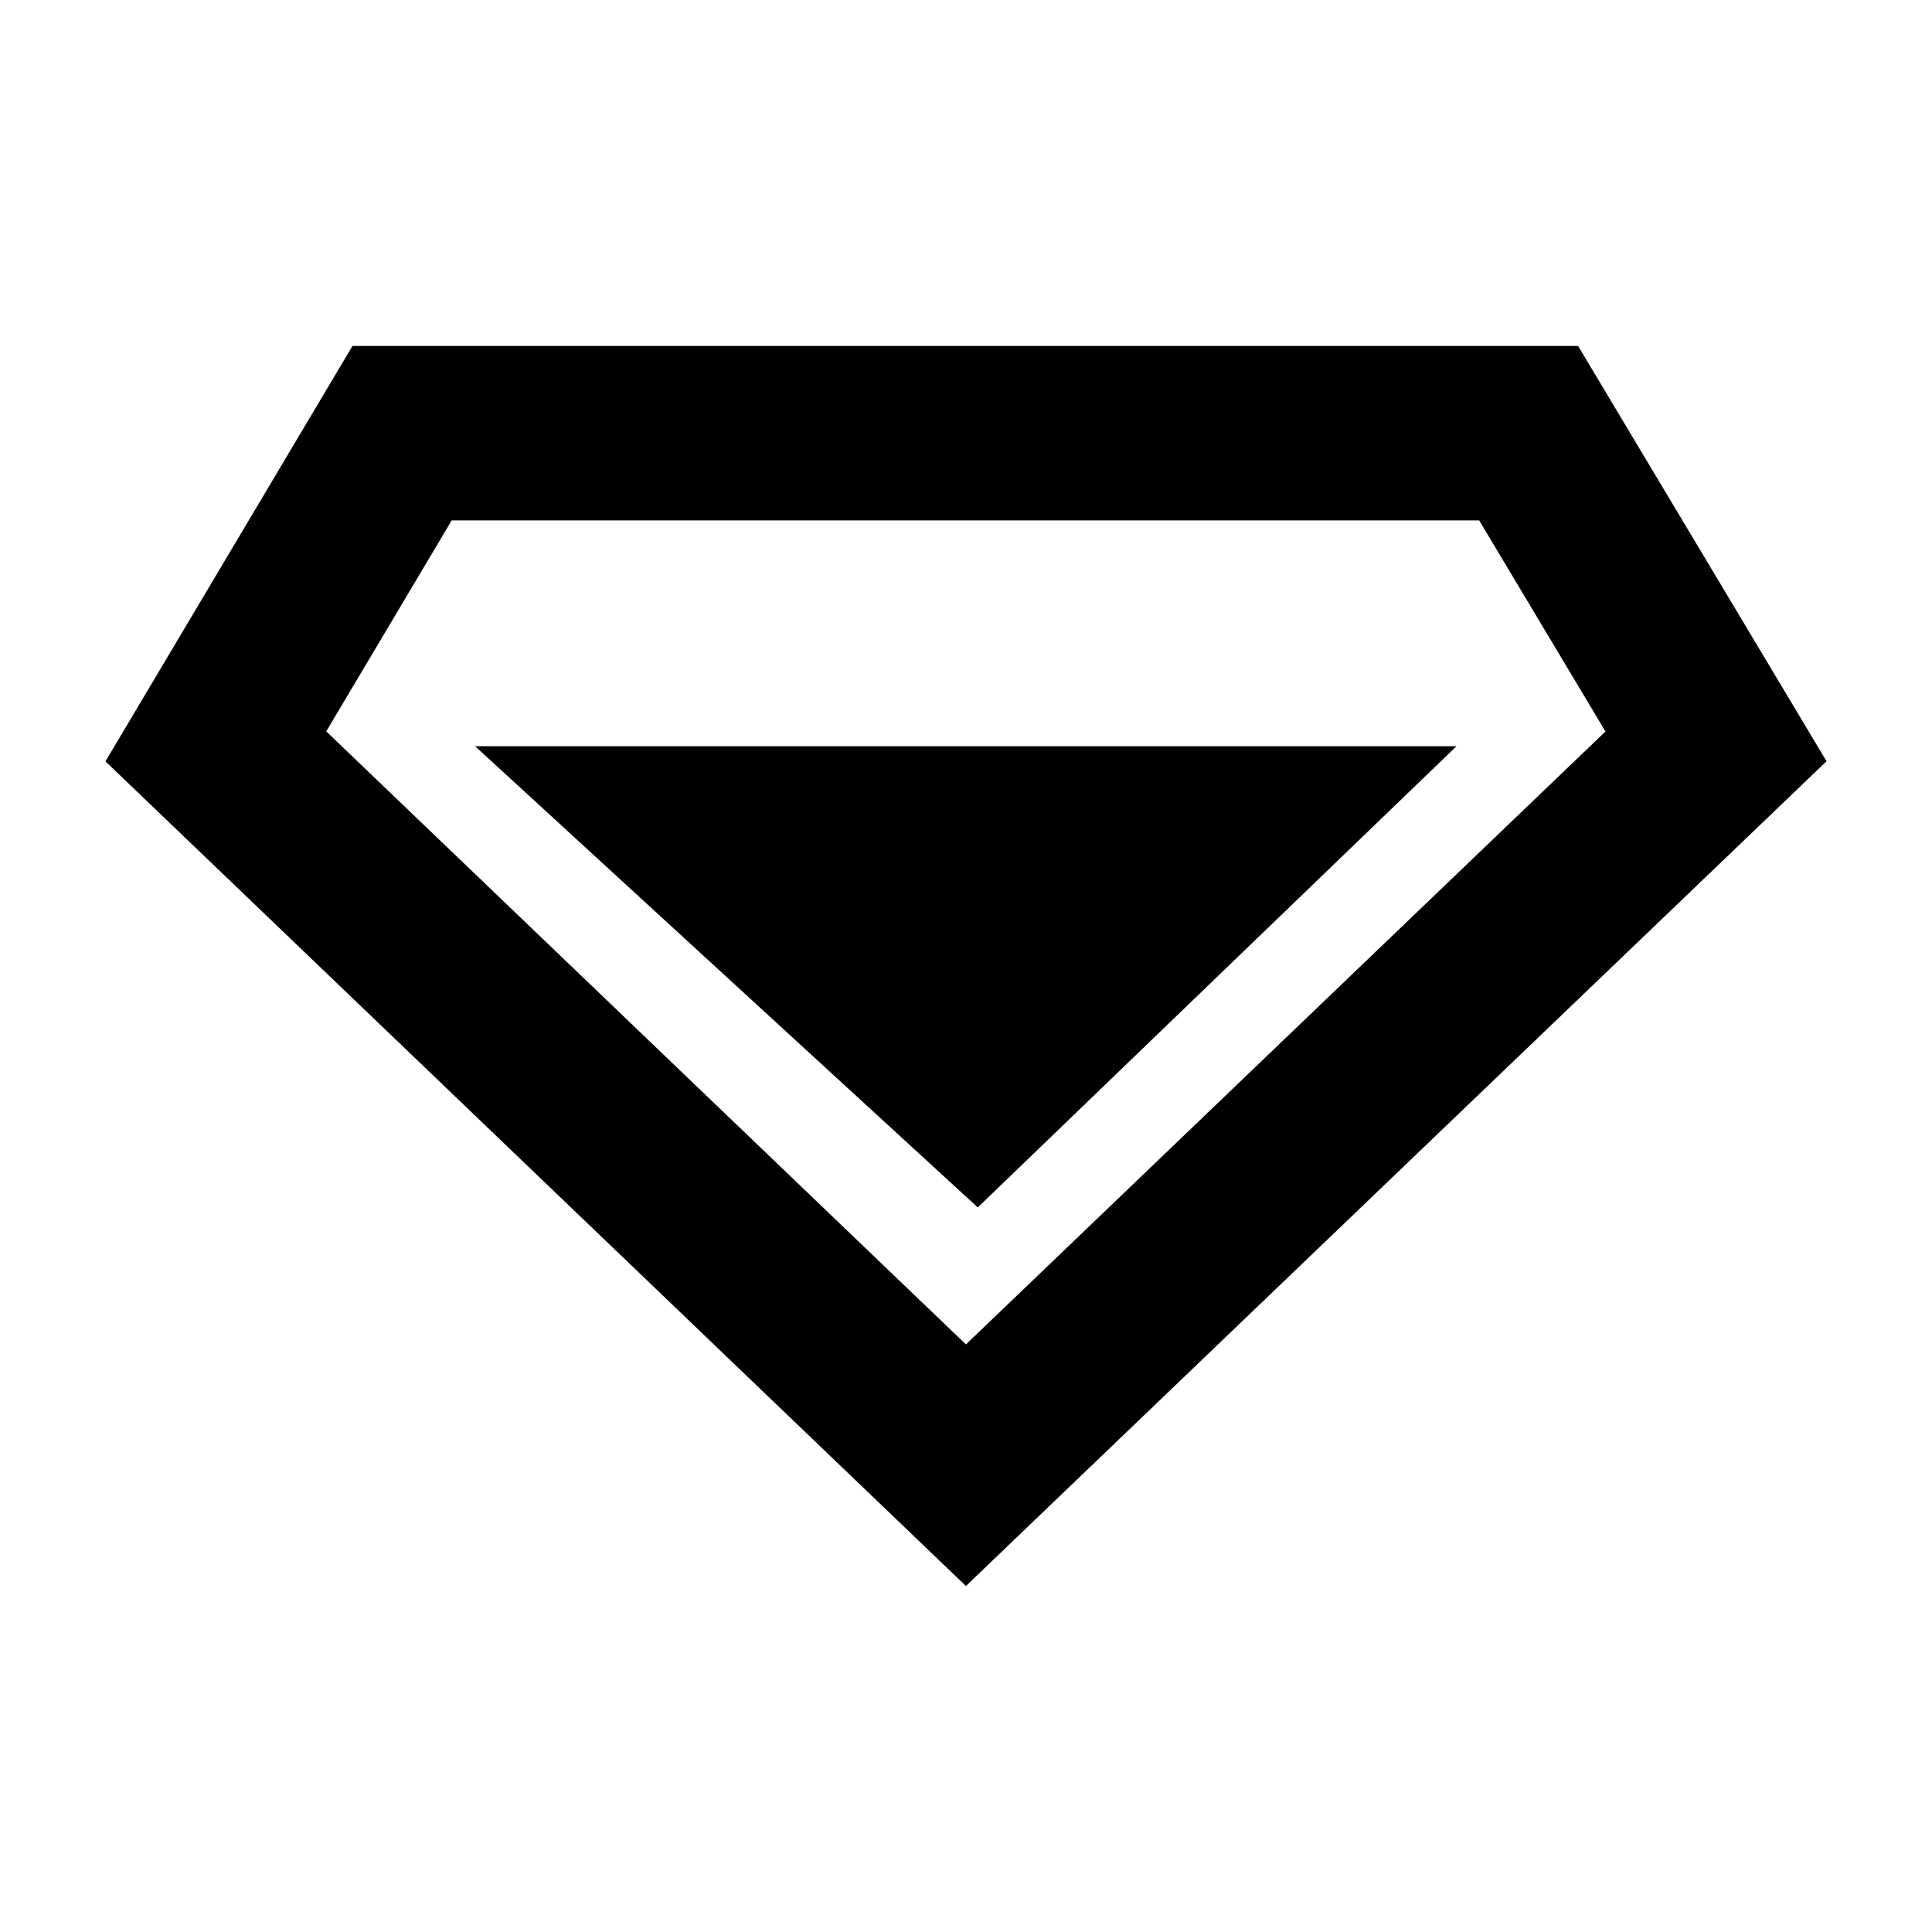
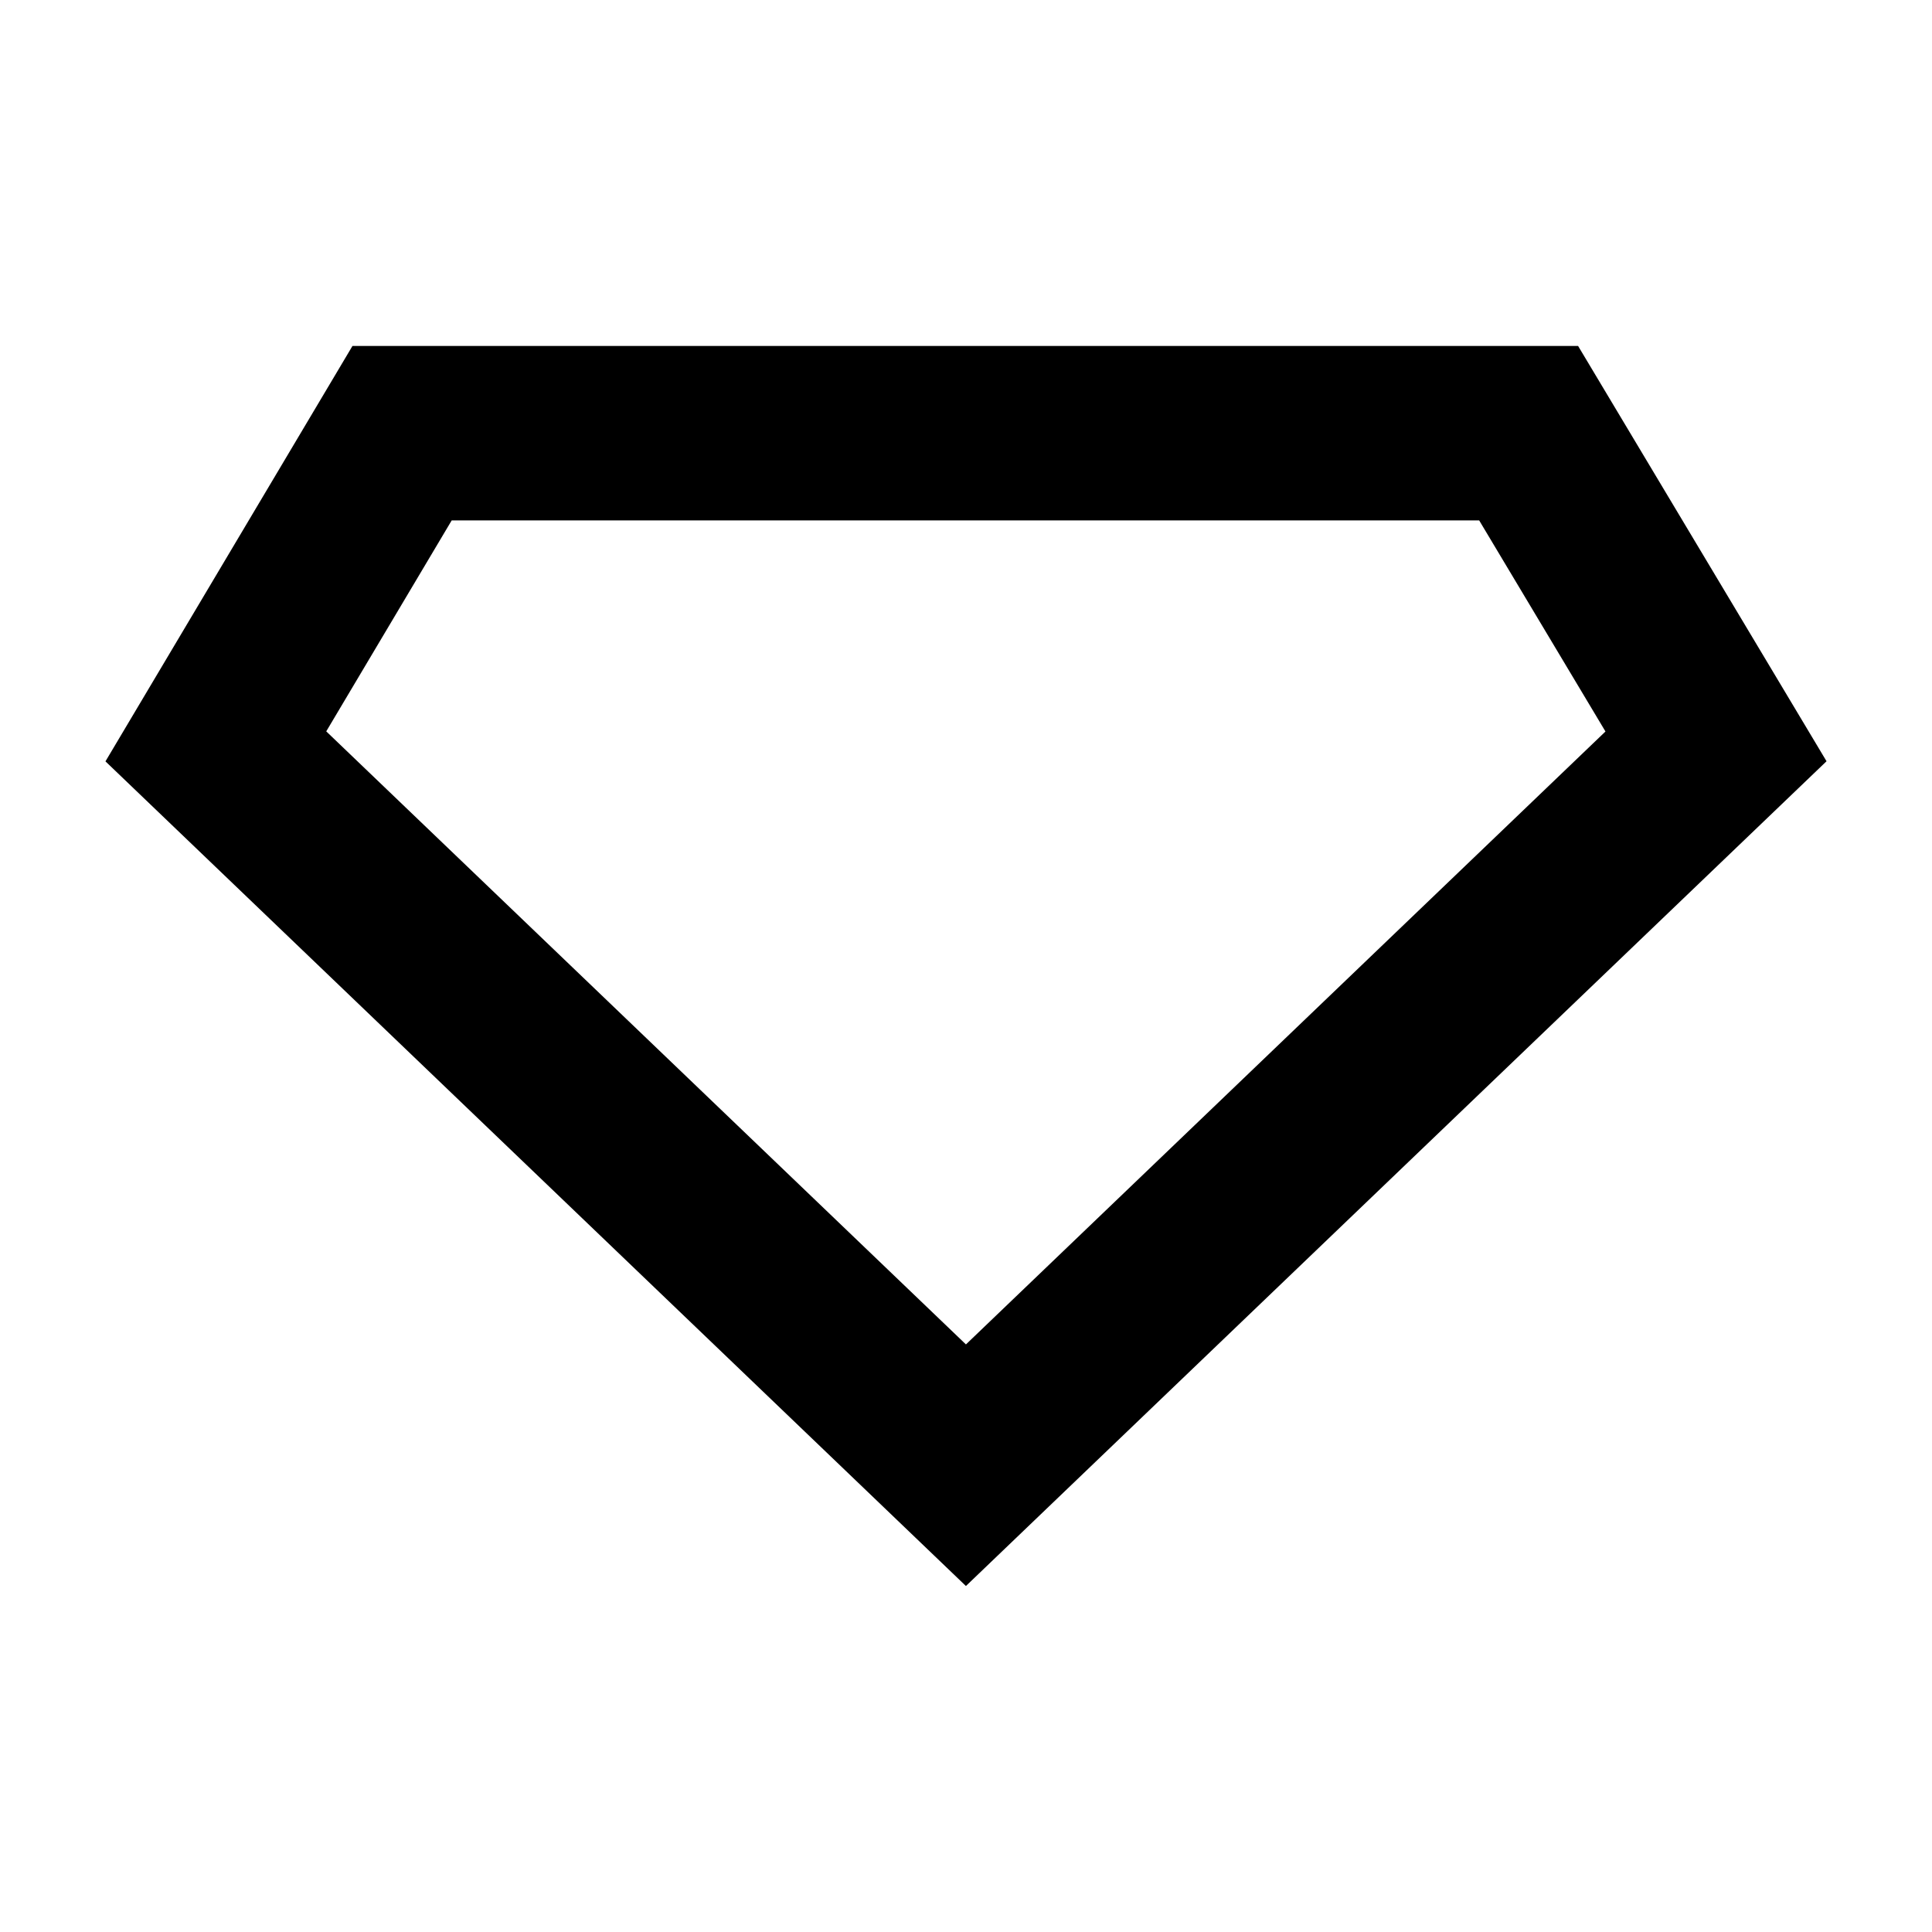
<svg xmlns="http://www.w3.org/2000/svg" fill="#000000" width="800px" height="800px" version="1.1" viewBox="144 144 512 512">
  <g>
    <path d="m562.21 235.68h-324.8l-65.461 110.09 228.03 218.54 228.07-218.57zm-331.75 102.14 33.246-55.91h272.29l33.469 55.945-169.48 162.43z" />
-     <path d="m403.12 463.98 126.86-122.22h-260.07z" />
  </g>
</svg>